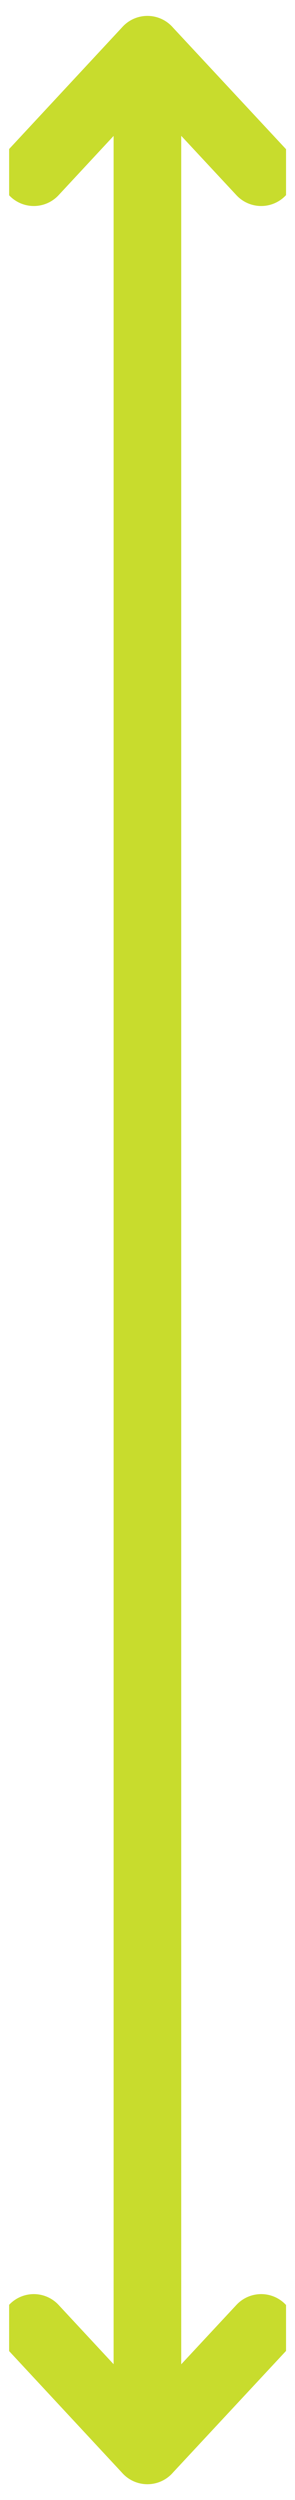
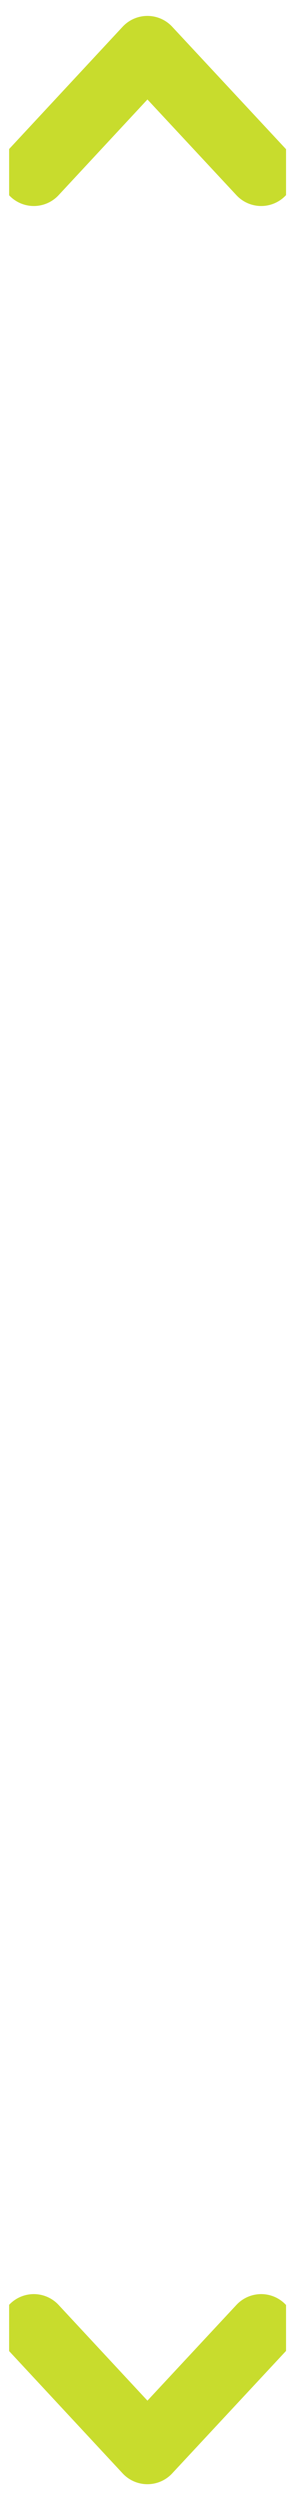
<svg xmlns="http://www.w3.org/2000/svg" id="Ebene_2" data-name="Ebene 2" viewBox="0 0 17.45 147.68">
  <defs>
    <style> .cls-1, .cls-2 { fill: none; } .cls-2 { stroke: #c8dc2d; stroke-linecap: round; stroke-linejoin: round; stroke-width: 4px; } .cls-3 { clip-path: url(#clippath); } </style>
    <clipPath id="clippath">
      <rect class="cls-1" x=".54" width="16.38" height="147.68" />
    </clipPath>
  </defs>
  <g id="Ebene_1-2" data-name="Ebene 1">
    <g class="cls-3">
-       <line class="cls-2" x1="8.72" y1="2.94" x2="8.72" y2="144.75" />
      <polyline class="cls-2" points="2 10.17 8.72 2.94 15.45 10.17" />
      <polyline class="cls-2" points="15.45 137.52 8.72 144.75 2 137.52" />
    </g>
  </g>
</svg>